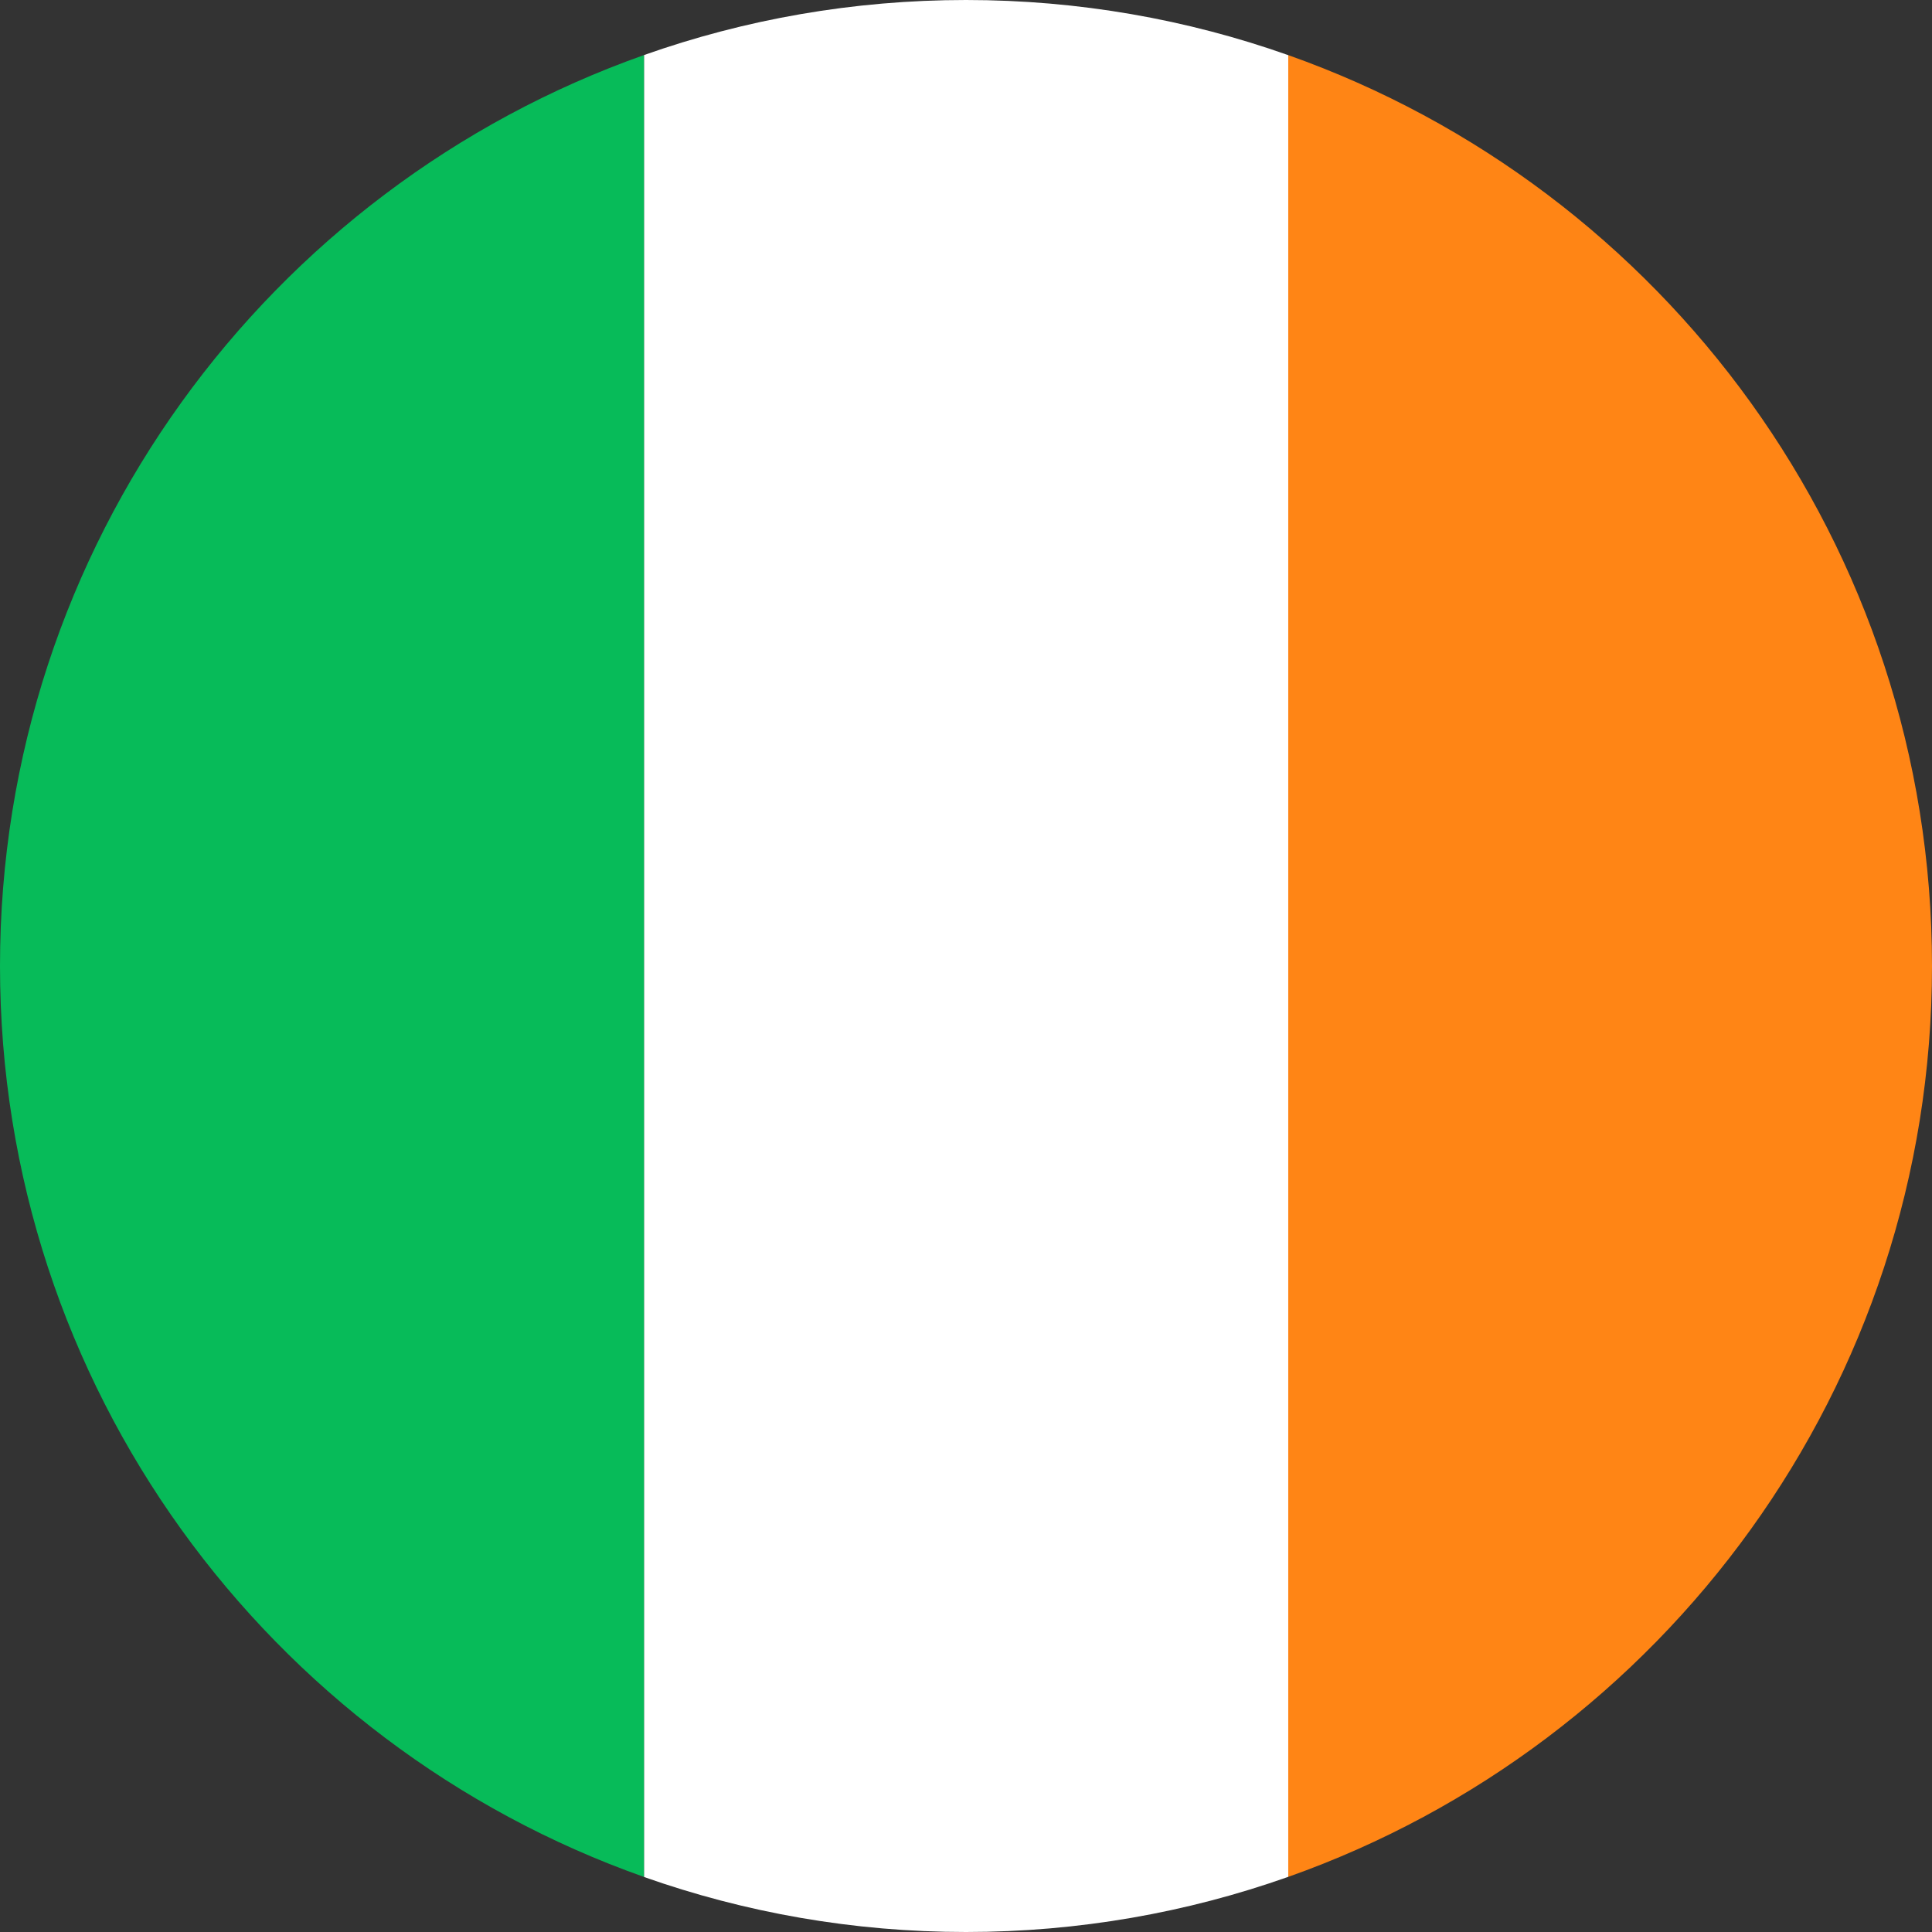
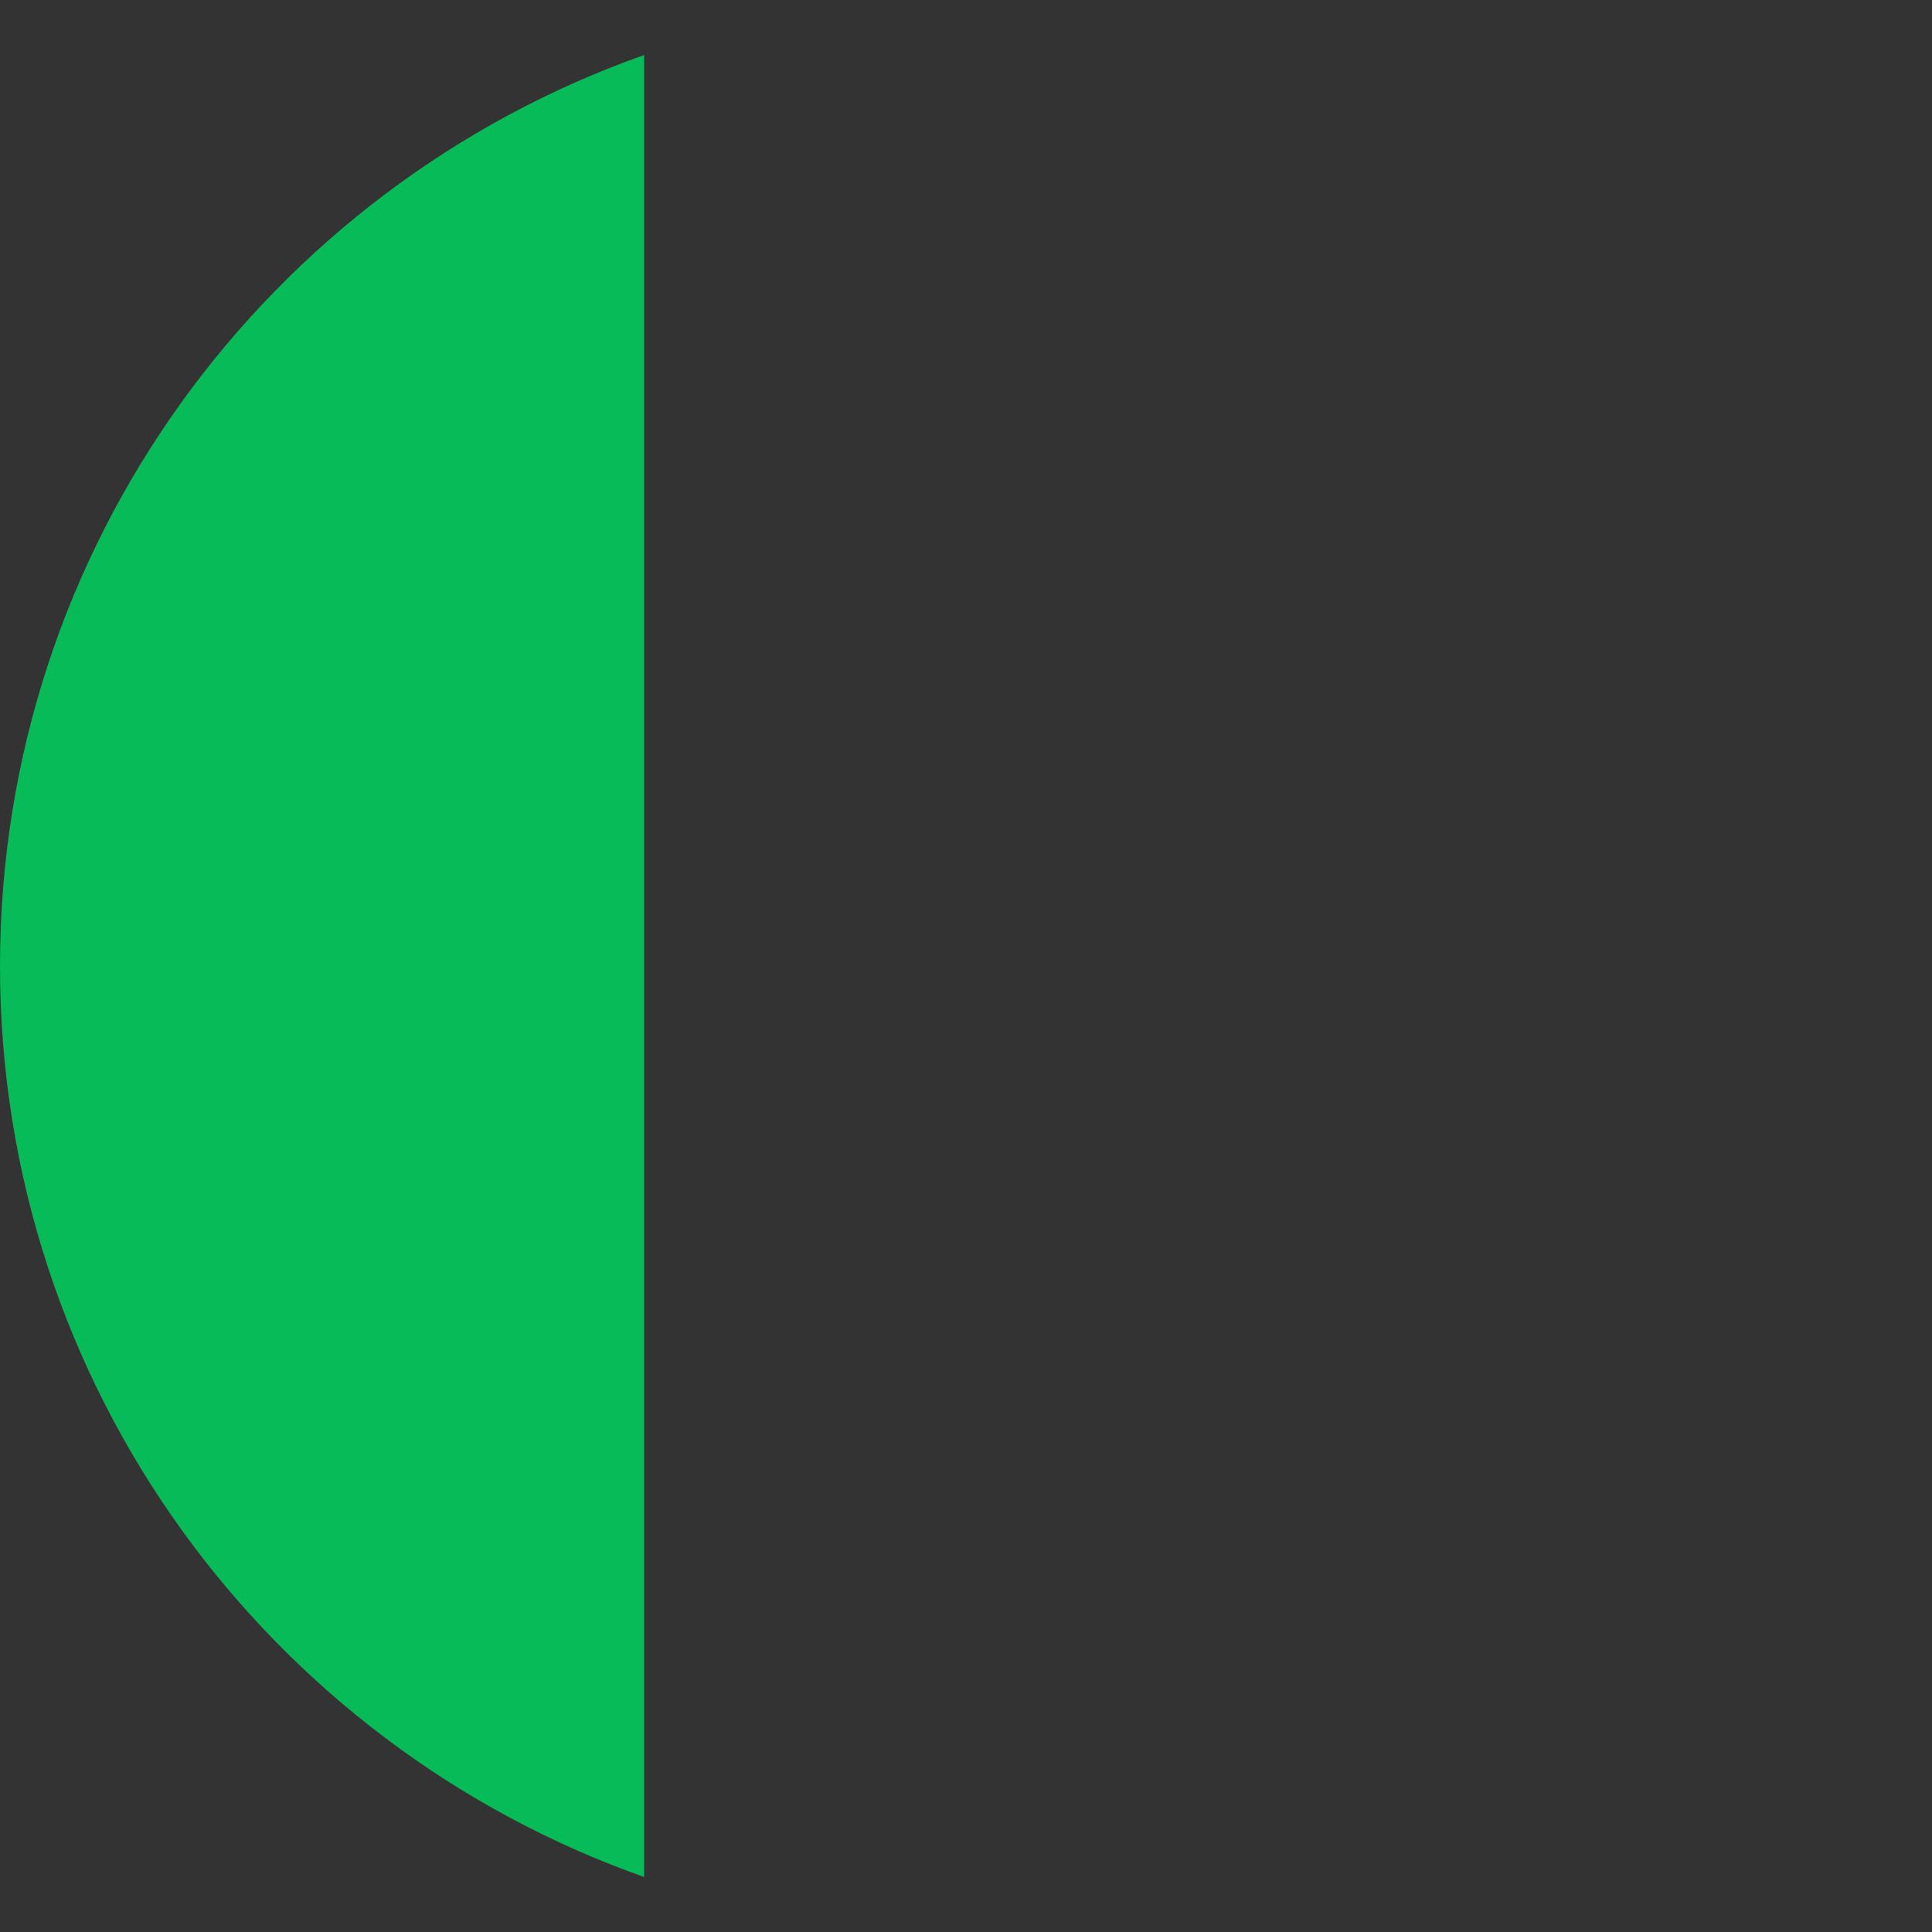
<svg xmlns="http://www.w3.org/2000/svg" version="1.1" id="Layer_1" x="0px" y="0px" viewBox="0 0 512 512" style="enable-background:new 0 0 512 512;" xml:space="preserve">
  <rect x="0" y="0" width="512" height="512" fill="#333333" stroke="none" />
  <style type="text/css">
	.st0{fill:#FF8515;}
	.st1{fill:#07BB59;}
	.st2{fill:#FFFFFF;}
</style>
-   <path class="st0" d="M341.4,14.61v482.78C440.79,462.22,512,367.44,512,256S440.79,49.78,341.4,14.61z" />
  <path class="st1" d="M170.7,497.42V14.58C71.26,49.71,0,144.53,0,256S71.26,462.29,170.7,497.42z" />
-   <path class="st2" d="M341.3,14.58C314.62,5.15,285.91,0,256,0s-58.62,5.15-85.3,14.58v482.85C197.38,506.85,226.09,512,256,512  s58.62-5.15,85.3-14.58c0.03-0.01,0.07-0.02,0.1-0.04V14.61C341.37,14.6,341.33,14.59,341.3,14.58z" />
</svg>